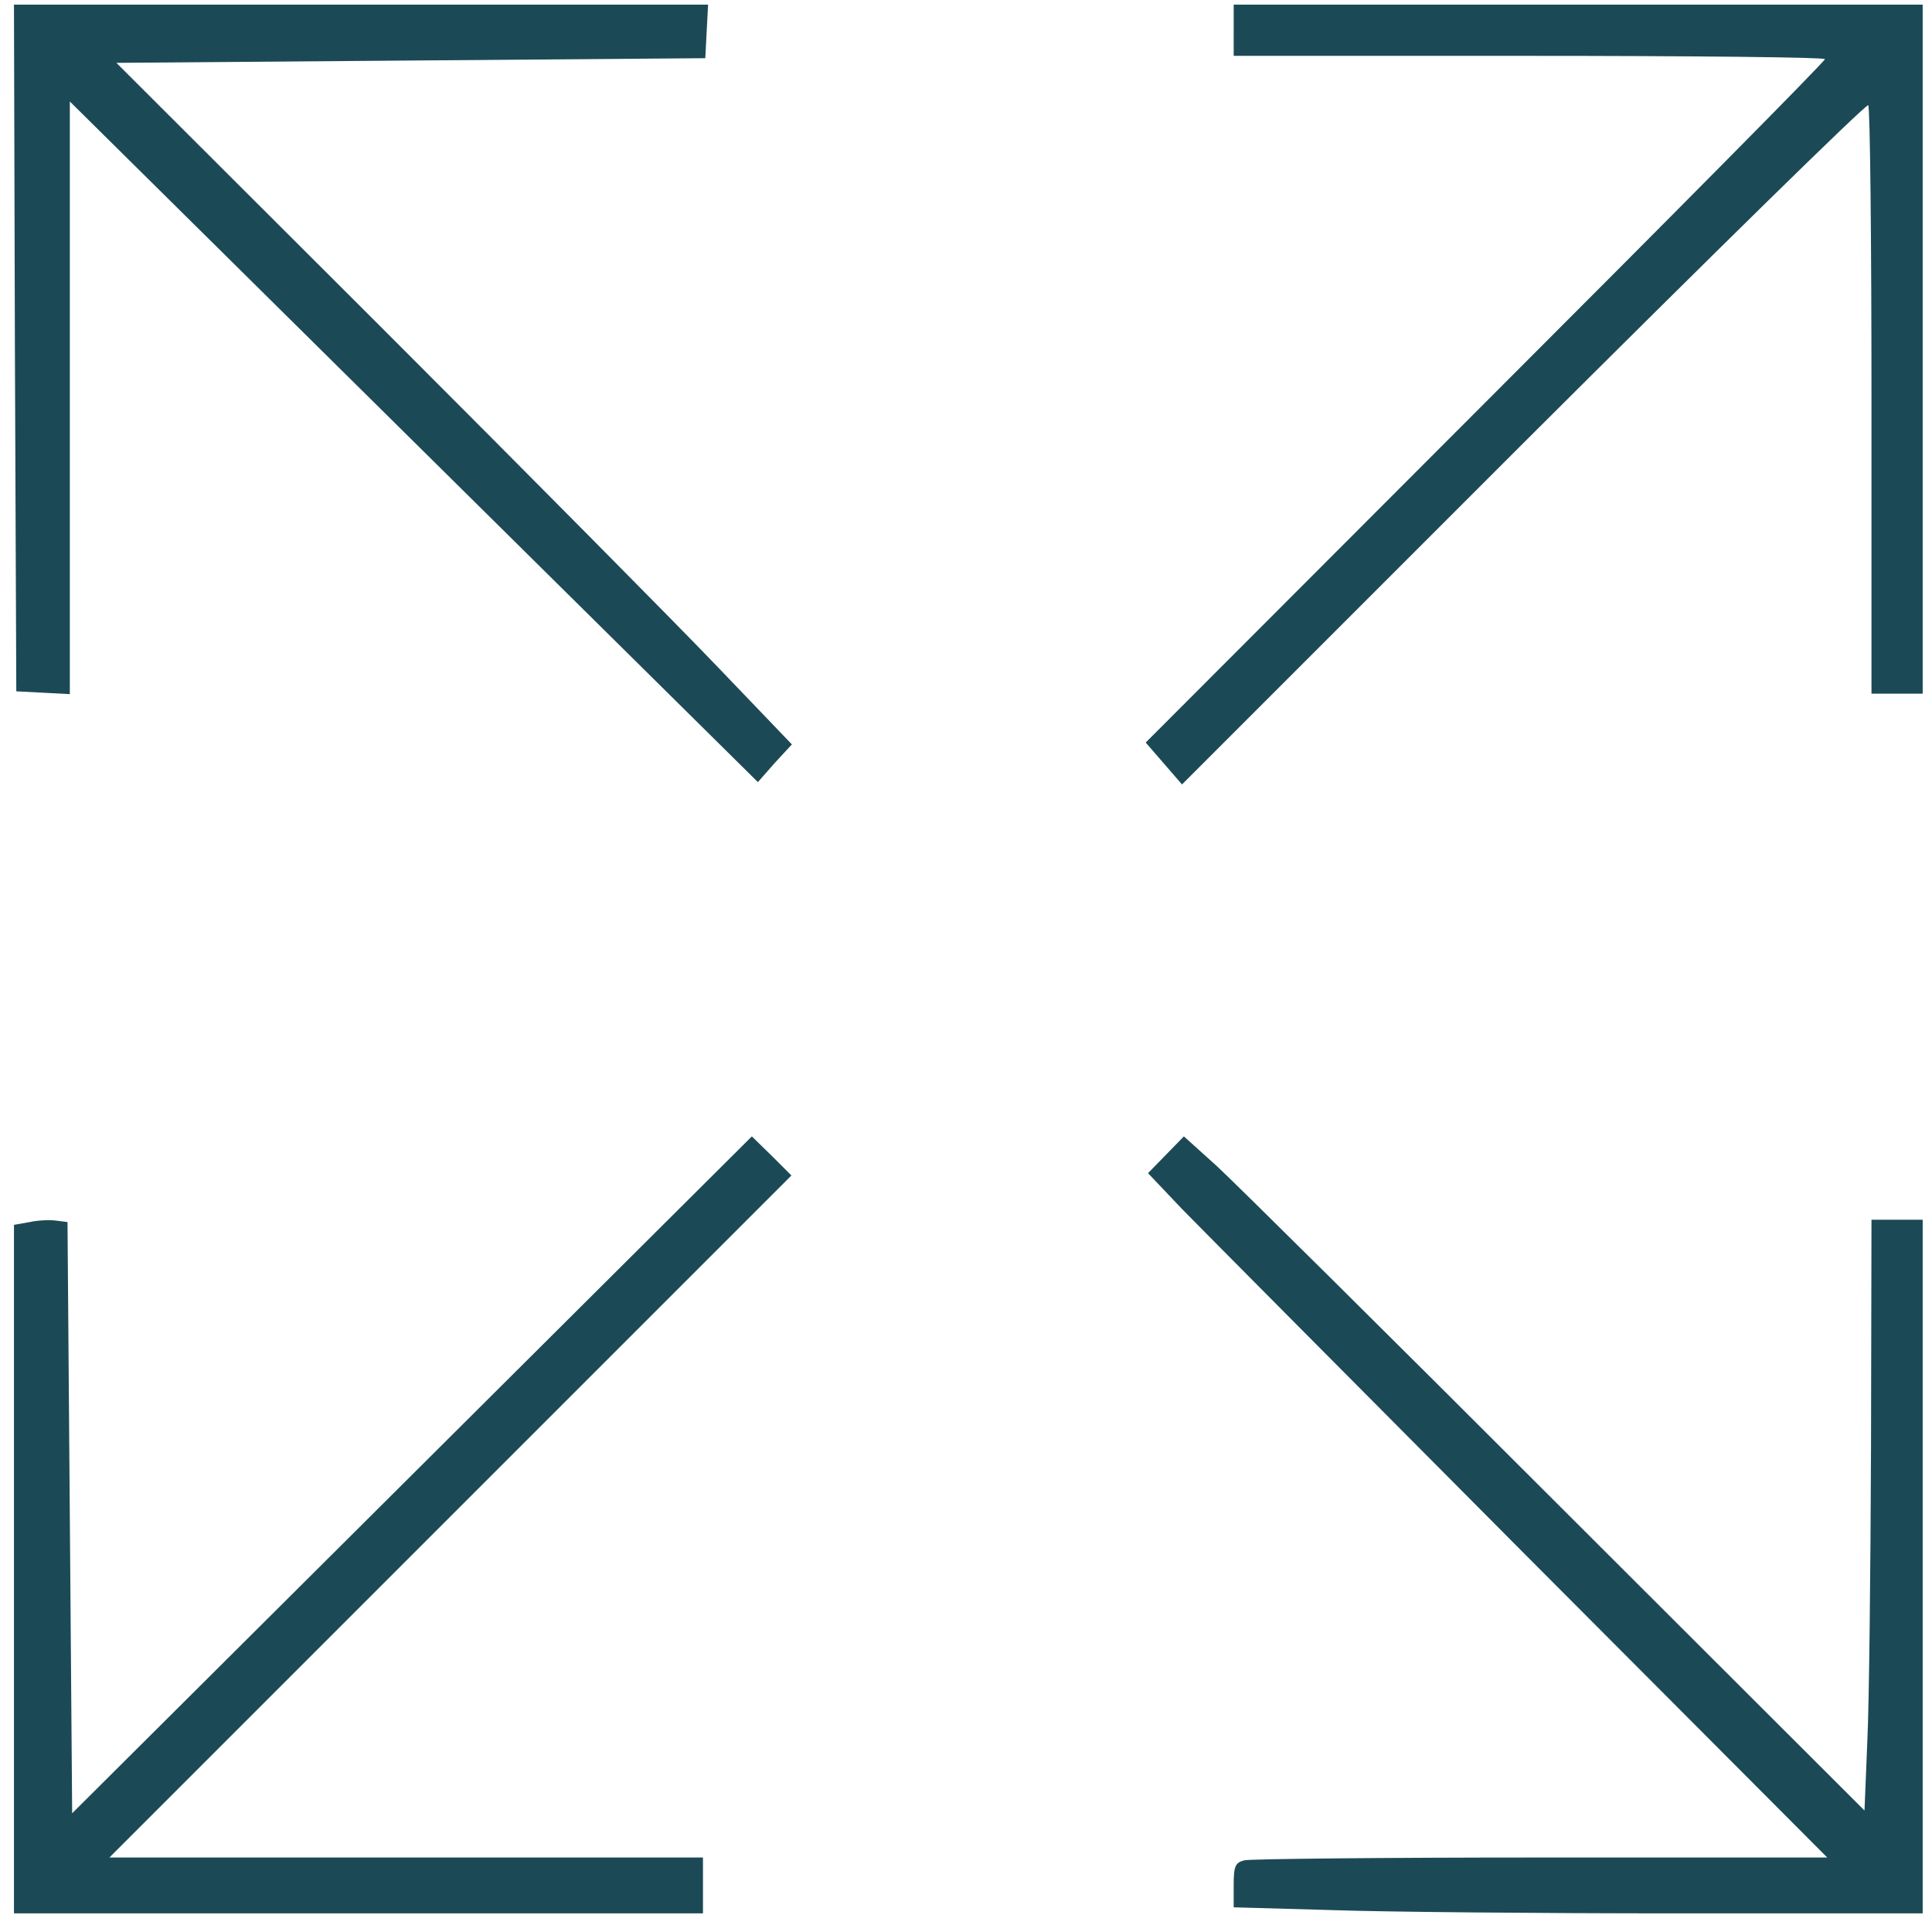
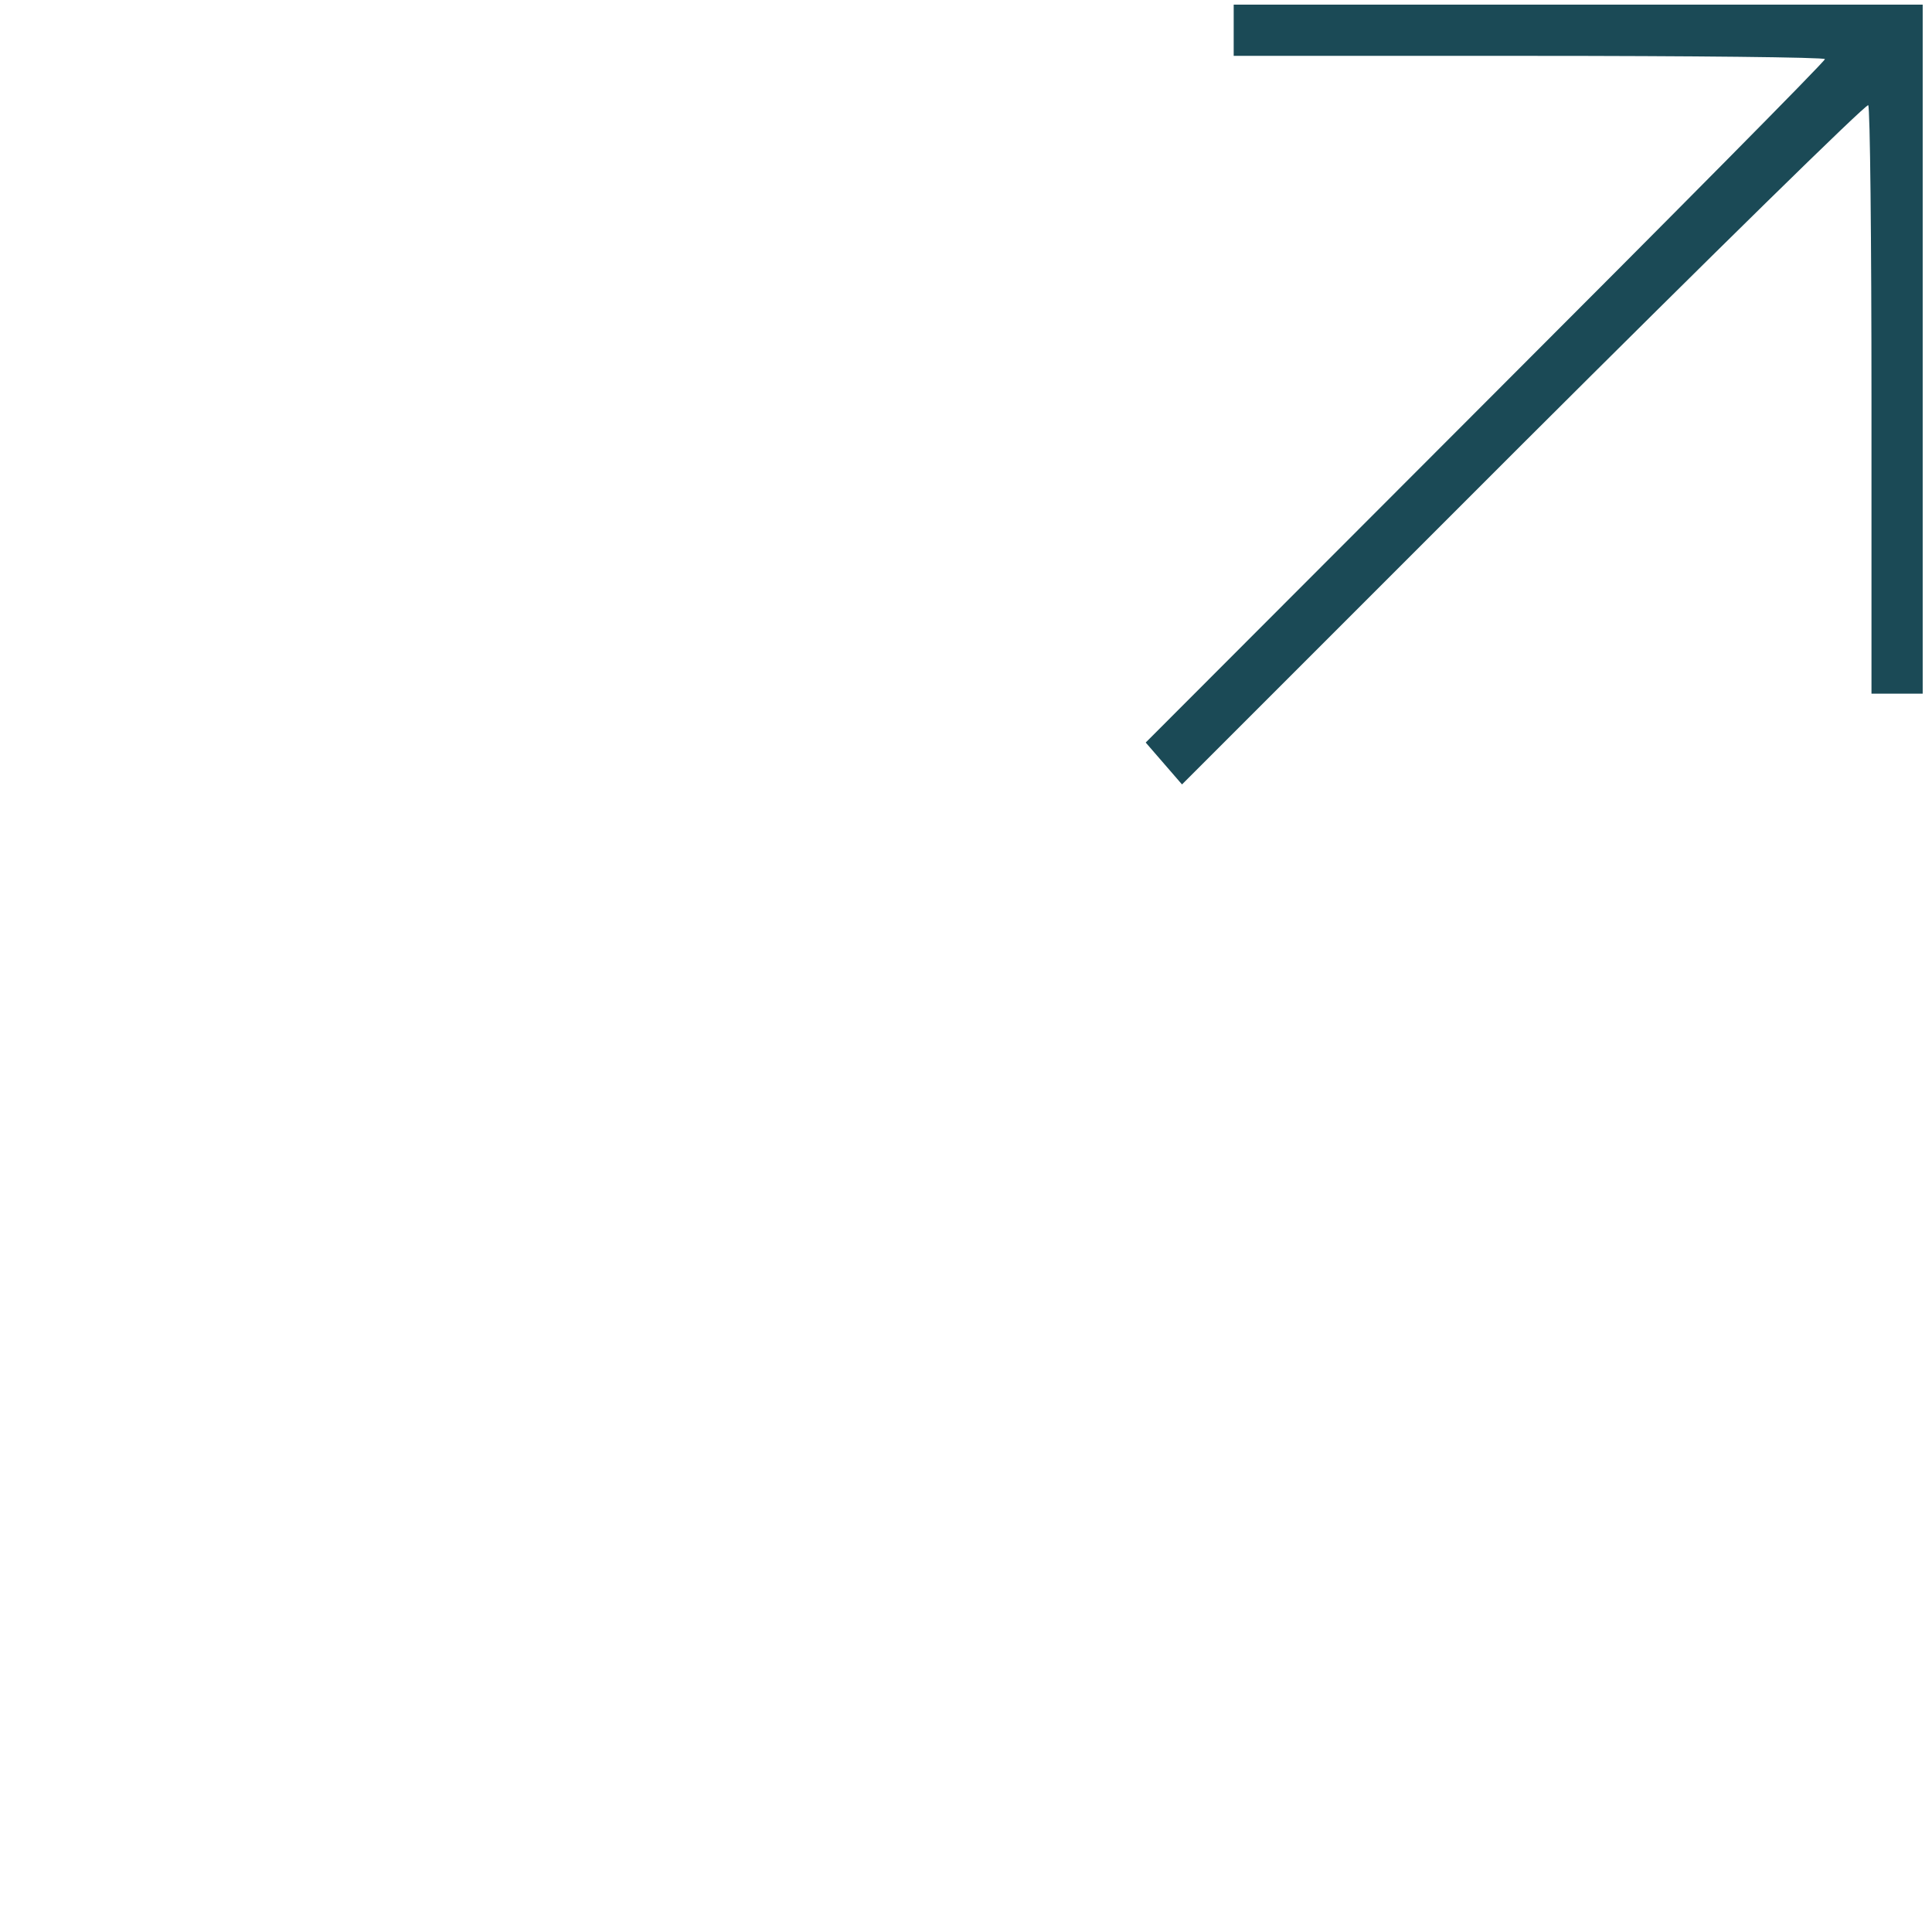
<svg xmlns="http://www.w3.org/2000/svg" version="1.0" width="415pt" height="415pt" viewBox="0 0 415 415" preserveAspectRatio="xMidYMid meet">
  <g transform="translate(0,415) scale(0.1,-0.1)" fill="#1b4a56" stroke="none">
-     <path d="M32 3403 l3 -738 58 -3 57 -3 0 637 0 636 739 -731 739 -731 36 41 37 40 -160 167 c-88 92 -414 421 -725 732 l-566 565 632 5 633 5 3 58 3 57 -746 0 -745 0 2 -737z" />
    <path d="M2650 4085 l0 -55 635 0 c349 0 635 -3 635 -7 0 -5 -328 -336 -730 -738 l-729 -730 39 -45 39 -45 733 733 c404 403 737 730 741 726 4 -4 7 -290 7 -636 l0 -628 55 0 55 0 0 740 0 740 -740 0 -740 0 0 -55z" />
-     <path d="M885 982 l-730 -727 -5 635 -5 635 -24 3 c-13 2 -39 1 -57 -3 l-34 -6 0 -739 0 -740 740 0 740 0 0 60 0 60 -637 0 -638 0 733 733 732 732 -42 42 -43 42 -730 -727z" />
-     <path d="M2504 1669 l-38 -39 74 -78 c41 -42 370 -373 730 -735 l655 -657 -615 0 c-338 0 -625 -3 -637 -6 -20 -5 -23 -13 -23 -54 l0 -47 212 -6 c116 -4 449 -7 740 -7 l528 0 0 745 0 745 -55 0 -55 0 -1 -487 c-1 -269 -4 -554 -8 -635 l-6 -147 -660 659 c-363 363 -692 689 -731 725 l-71 64 -39 -40z" />
  </g>
</svg>